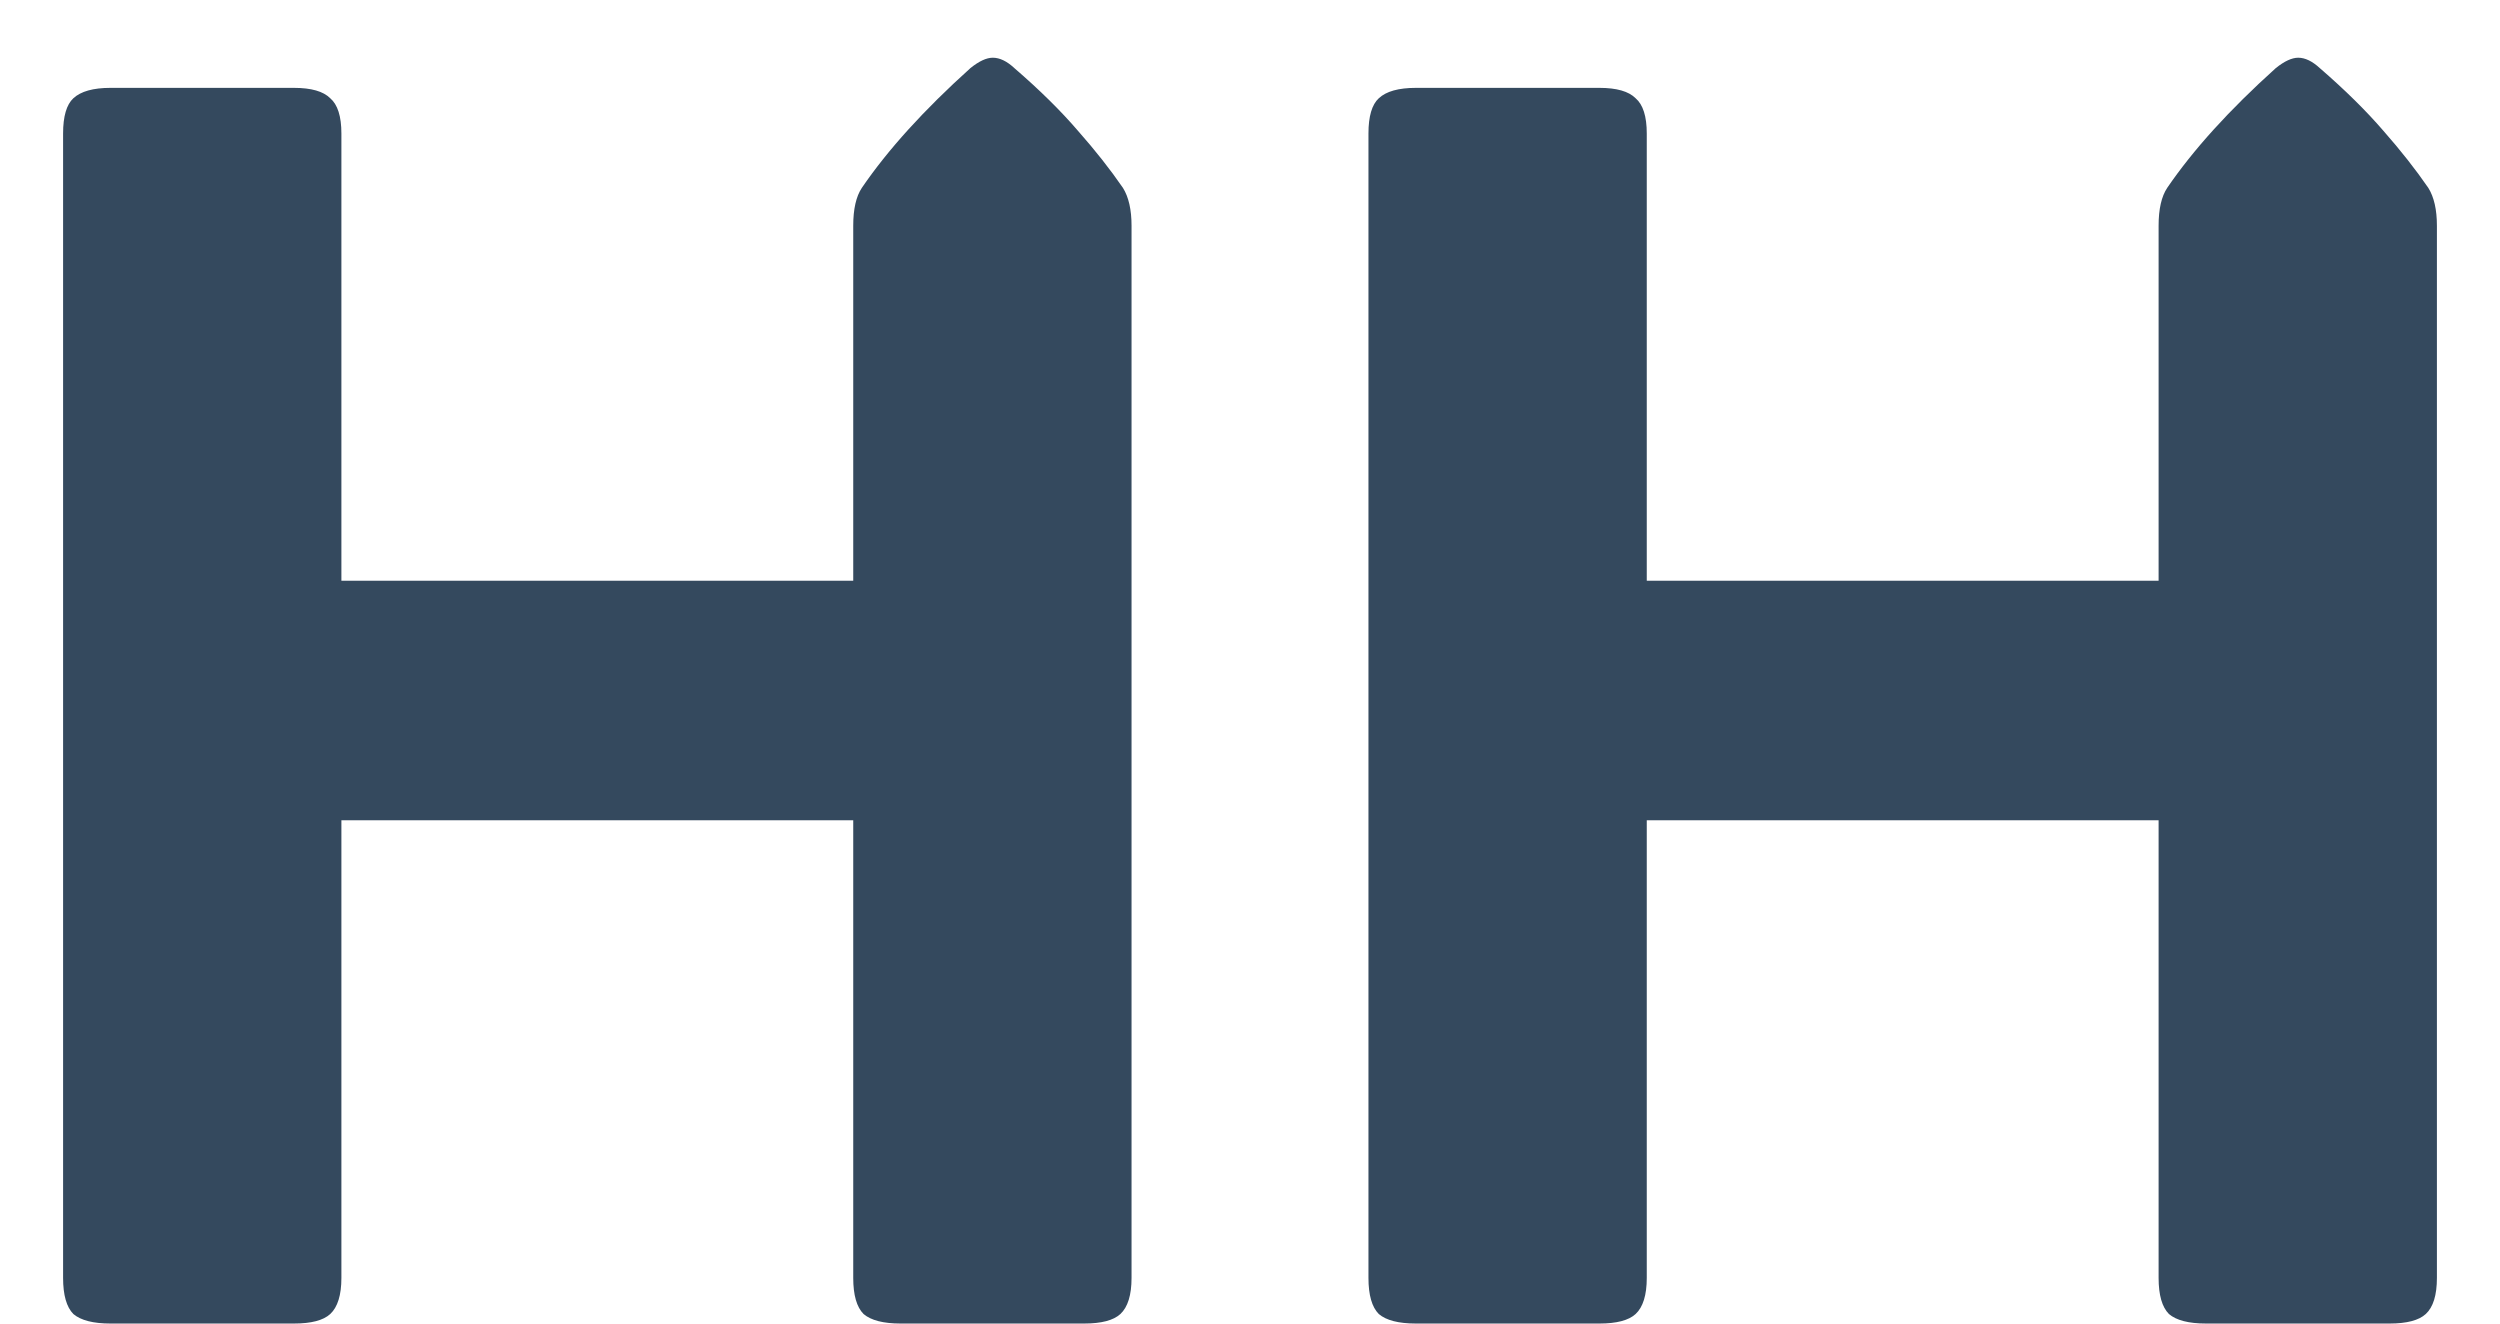
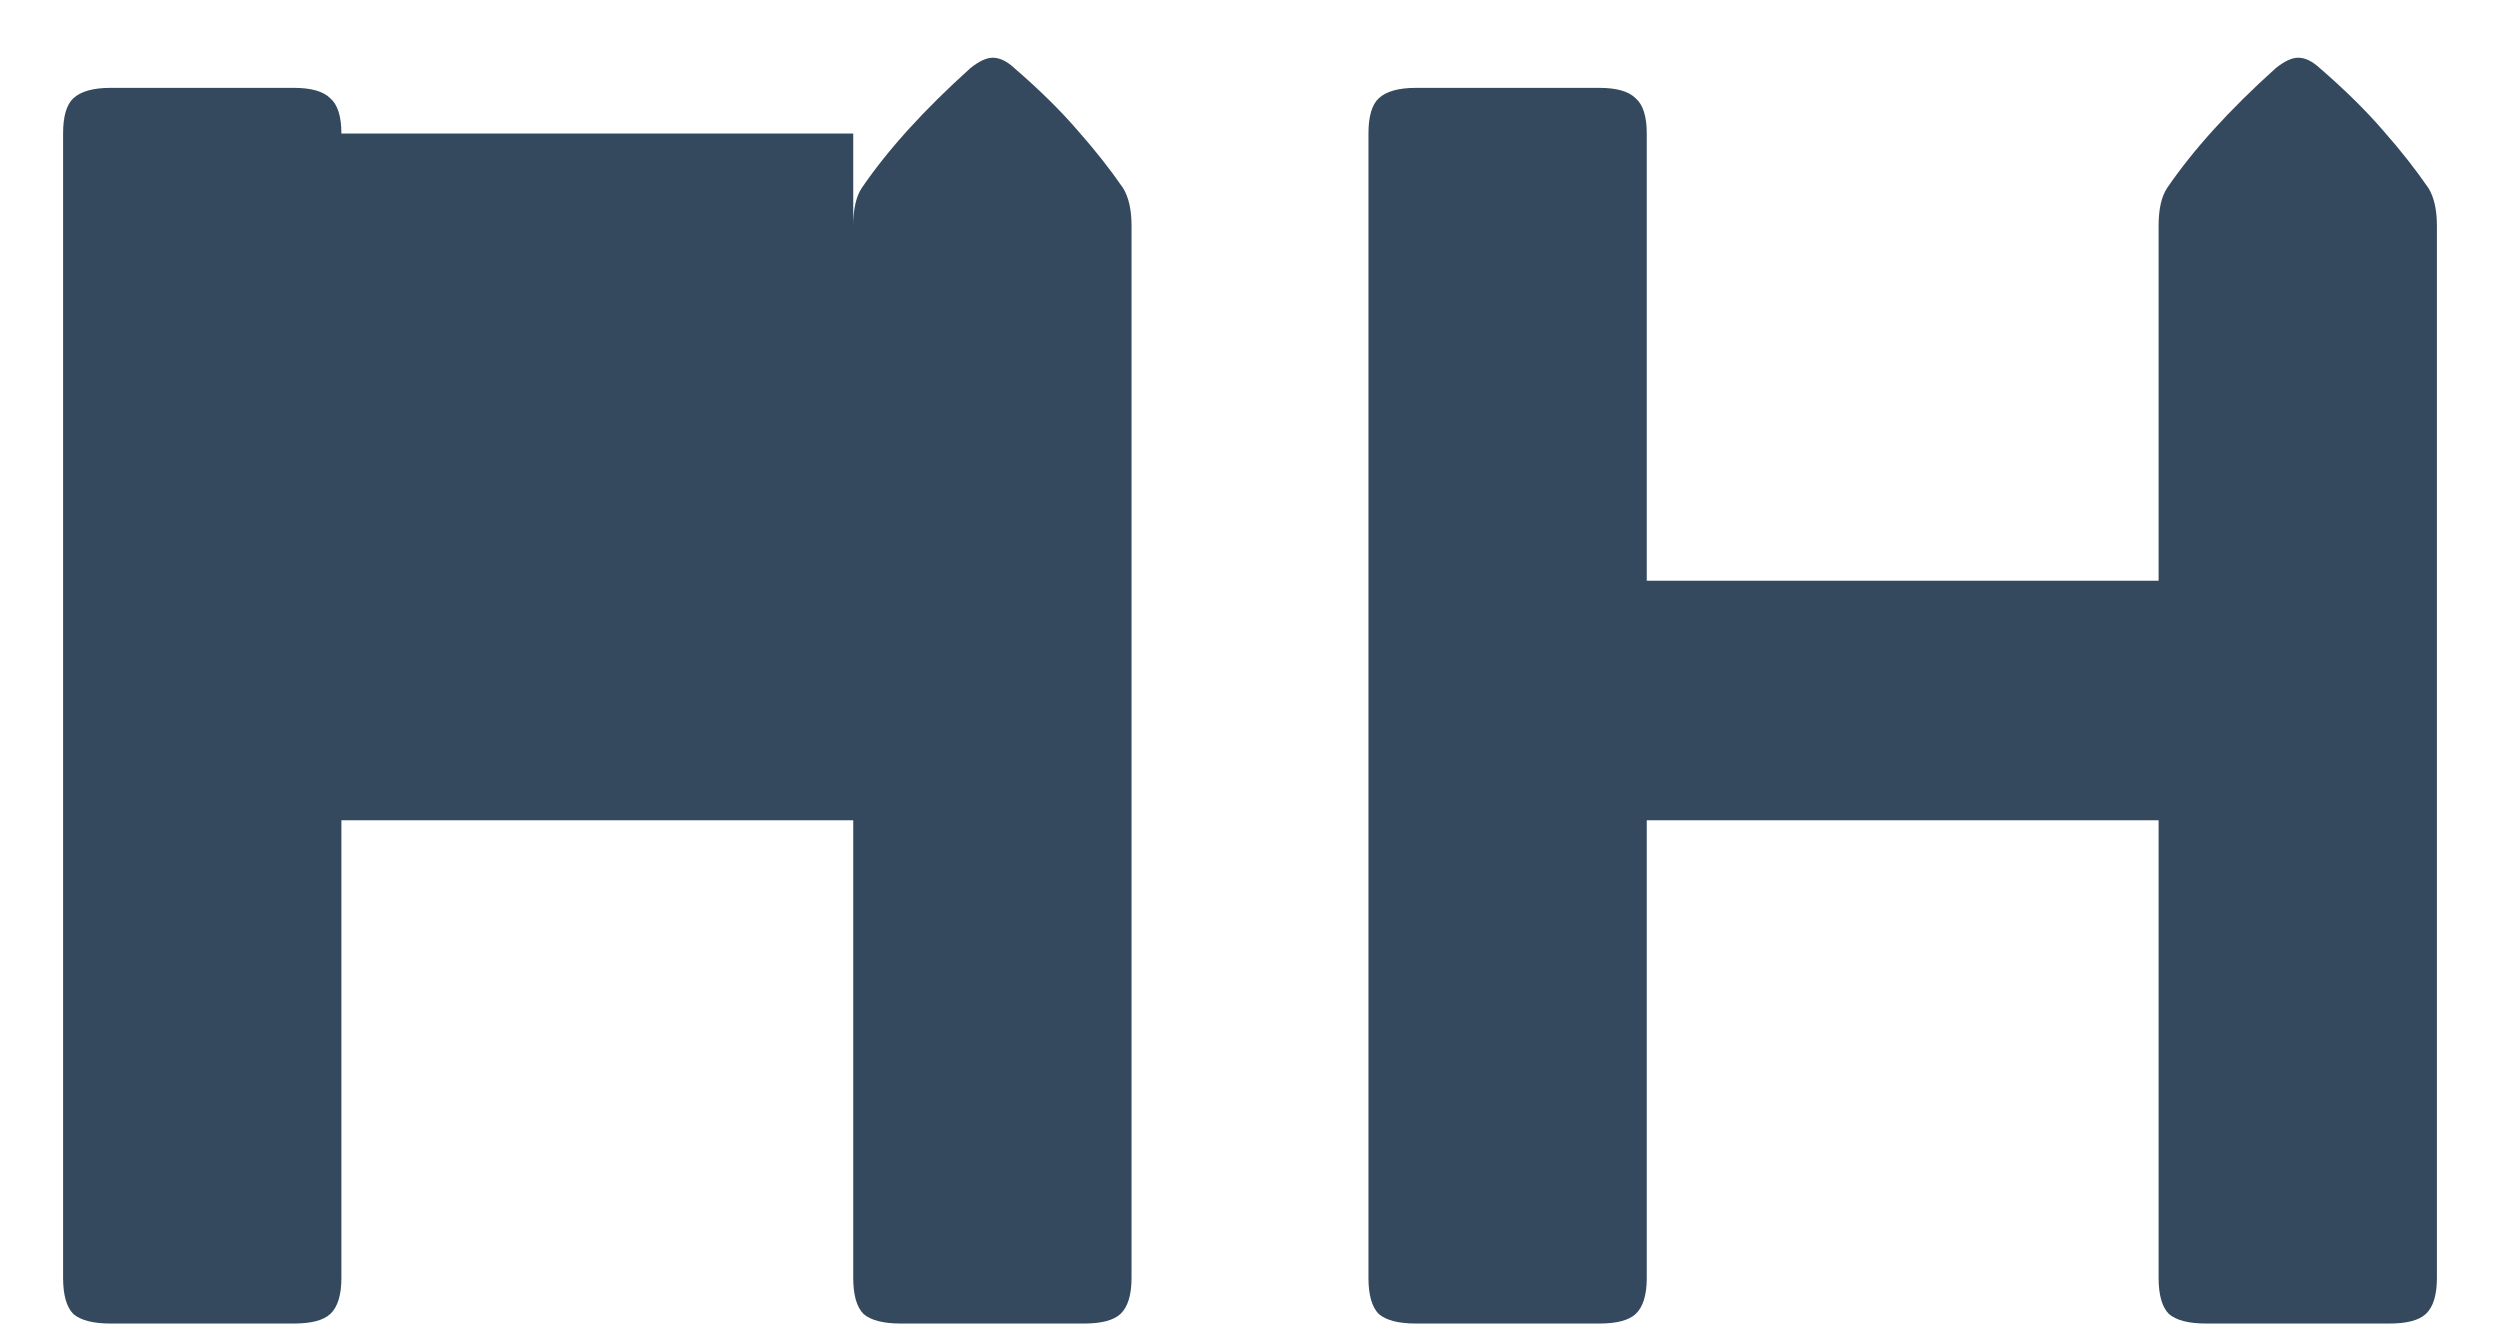
<svg xmlns="http://www.w3.org/2000/svg" width="34" height="18" viewBox="0 0 34 18" fill="none">
-   <path d="M11.604 3.07C11.604 2.844 11.643 2.672 11.721 2.555C12.073 2.039 12.565 1.496 13.198 0.926C13.315 0.832 13.416 0.785 13.502 0.785C13.596 0.785 13.694 0.832 13.795 0.926C14.139 1.223 14.428 1.508 14.662 1.781C14.897 2.047 15.1 2.305 15.272 2.555C15.35 2.68 15.389 2.852 15.389 3.07V17.379C15.389 17.613 15.338 17.777 15.237 17.871C15.143 17.957 14.979 18 14.745 18H12.248C12.014 18 11.846 17.957 11.745 17.871C11.651 17.777 11.604 17.613 11.604 17.379V11.156H4.643V17.379C4.643 17.613 4.592 17.777 4.491 17.871C4.397 17.957 4.233 18 3.998 18H1.502C1.268 18 1.1 17.957 0.998 17.871C0.905 17.777 0.858 17.613 0.858 17.379V1.816C0.858 1.582 0.905 1.422 0.998 1.336C1.1 1.242 1.268 1.195 1.502 1.195H3.998C4.233 1.195 4.397 1.242 4.491 1.336C4.592 1.422 4.643 1.582 4.643 1.816V7.898H11.604V3.07ZM29.357 3.07C29.357 2.844 29.396 2.672 29.474 2.555C29.826 2.039 30.318 1.496 30.951 0.926C31.068 0.832 31.17 0.785 31.256 0.785C31.349 0.785 31.447 0.832 31.549 0.926C31.892 1.223 32.181 1.508 32.416 1.781C32.65 2.047 32.853 2.305 33.025 2.555C33.103 2.68 33.142 2.852 33.142 3.07V17.379C33.142 17.613 33.092 17.777 32.99 17.871C32.896 17.957 32.732 18 32.498 18H30.002C29.767 18 29.599 17.957 29.498 17.871C29.404 17.777 29.357 17.613 29.357 17.379V11.156H22.396V17.379C22.396 17.613 22.345 17.777 22.244 17.871C22.15 17.957 21.986 18 21.752 18H19.256C19.021 18 18.853 17.957 18.752 17.871C18.658 17.777 18.611 17.613 18.611 17.379V1.816C18.611 1.582 18.658 1.422 18.752 1.336C18.853 1.242 19.021 1.195 19.256 1.195H21.752C21.986 1.195 22.15 1.242 22.244 1.336C22.345 1.422 22.396 1.582 22.396 1.816V7.898H29.357V3.07Z" fill="#34495E" />
+   <path d="M11.604 3.07C11.604 2.844 11.643 2.672 11.721 2.555C12.073 2.039 12.565 1.496 13.198 0.926C13.315 0.832 13.416 0.785 13.502 0.785C13.596 0.785 13.694 0.832 13.795 0.926C14.139 1.223 14.428 1.508 14.662 1.781C14.897 2.047 15.1 2.305 15.272 2.555C15.35 2.68 15.389 2.852 15.389 3.07V17.379C15.389 17.613 15.338 17.777 15.237 17.871C15.143 17.957 14.979 18 14.745 18H12.248C12.014 18 11.846 17.957 11.745 17.871C11.651 17.777 11.604 17.613 11.604 17.379V11.156H4.643V17.379C4.643 17.613 4.592 17.777 4.491 17.871C4.397 17.957 4.233 18 3.998 18H1.502C1.268 18 1.1 17.957 0.998 17.871C0.905 17.777 0.858 17.613 0.858 17.379V1.816C0.858 1.582 0.905 1.422 0.998 1.336C1.1 1.242 1.268 1.195 1.502 1.195H3.998C4.233 1.195 4.397 1.242 4.491 1.336C4.592 1.422 4.643 1.582 4.643 1.816H11.604V3.07ZM29.357 3.07C29.357 2.844 29.396 2.672 29.474 2.555C29.826 2.039 30.318 1.496 30.951 0.926C31.068 0.832 31.17 0.785 31.256 0.785C31.349 0.785 31.447 0.832 31.549 0.926C31.892 1.223 32.181 1.508 32.416 1.781C32.65 2.047 32.853 2.305 33.025 2.555C33.103 2.68 33.142 2.852 33.142 3.07V17.379C33.142 17.613 33.092 17.777 32.99 17.871C32.896 17.957 32.732 18 32.498 18H30.002C29.767 18 29.599 17.957 29.498 17.871C29.404 17.777 29.357 17.613 29.357 17.379V11.156H22.396V17.379C22.396 17.613 22.345 17.777 22.244 17.871C22.15 17.957 21.986 18 21.752 18H19.256C19.021 18 18.853 17.957 18.752 17.871C18.658 17.777 18.611 17.613 18.611 17.379V1.816C18.611 1.582 18.658 1.422 18.752 1.336C18.853 1.242 19.021 1.195 19.256 1.195H21.752C21.986 1.195 22.15 1.242 22.244 1.336C22.345 1.422 22.396 1.582 22.396 1.816V7.898H29.357V3.07Z" fill="#34495E" />
</svg>